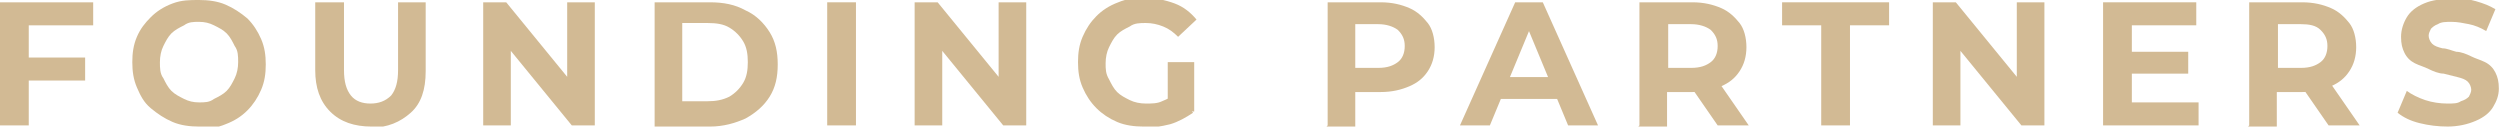
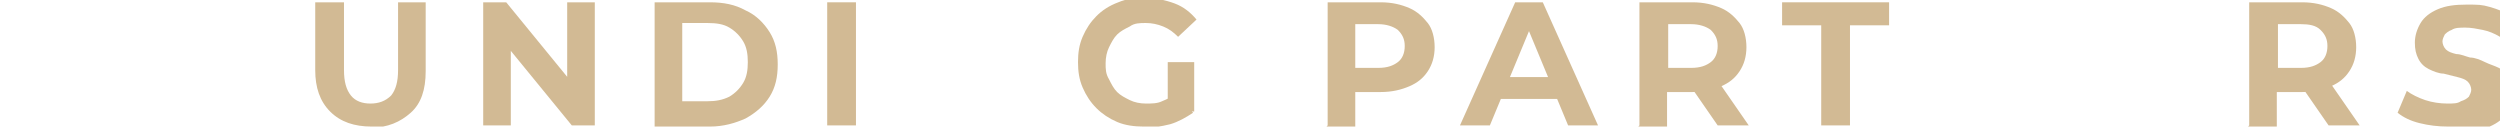
<svg xmlns="http://www.w3.org/2000/svg" id="Layer_1" version="1.1" viewBox="0 0 217.3 11">
  <defs>
    <style>
      .st0 {
        fill: #d2ba94;
      }
    </style>
  </defs>
-   <path class="st0" d="M2.5,10.9H0V.2h8.1v2H2.5v8.7ZM2.3,5h5.1v2H2.3v-2Z" />
-   <path class="st0" d="M17.3,11c-.8,0-1.6-.1-2.3-.4-.7-.3-1.3-.7-1.9-1.2s-.9-1.1-1.2-1.8c-.3-.7-.4-1.4-.4-2.2s.1-1.5.4-2.2c.3-.7.7-1.2,1.2-1.7s1.1-.9,1.9-1.2S16.5,0,17.3,0s1.6.1,2.3.4c.7.3,1.3.7,1.9,1.2.5.5.9,1.1,1.2,1.8.3.7.4,1.4.4,2.2s-.1,1.5-.4,2.2c-.3.7-.7,1.3-1.2,1.8-.5.5-1.1.9-1.9,1.2-.7.3-1.5.4-2.3.4ZM17.3,8.9c.5,0,.9,0,1.3-.3.4-.2.8-.4,1.1-.7s.5-.7.7-1.1c.2-.4.3-.9.3-1.4s0-1-.3-1.4c-.2-.4-.4-.8-.7-1.1s-.7-.5-1.1-.7c-.4-.2-.8-.3-1.3-.3s-.9,0-1.3.3c-.4.2-.8.4-1.1.7s-.5.7-.7,1.1c-.2.4-.3.9-.3,1.4s0,1,.3,1.4c.2.4.4.8.7,1.1s.7.5,1.1.7c.4.2.8.3,1.3.3Z" />
  <path class="st0" d="M32.3,11c-1.5,0-2.7-.4-3.6-1.3s-1.3-2.1-1.3-3.6V.2h2.5v5.9c0,1,.2,1.7.6,2.2.4.5,1,.7,1.7.7s1.3-.2,1.8-.7c.4-.5.6-1.2.6-2.2V.2h2.4v6c0,1.6-.4,2.8-1.3,3.6s-2,1.3-3.5,1.3Z" />
  <path class="st0" d="M42,10.9V.2h2l6.3,7.7h-1V.2h2.4v10.7h-2l-6.3-7.7h1v7.7h-2.4Z" />
  <path class="st0" d="M56.9,10.9V.2h4.8c1.2,0,2.2.2,3.1.7.9.4,1.6,1.1,2.1,1.9.5.8.7,1.7.7,2.8s-.2,2-.7,2.8c-.5.8-1.2,1.4-2.1,1.9-.9.4-1.9.7-3.1.7h-4.8ZM59.3,8.8h2.2c.7,0,1.3-.1,1.9-.4.5-.3.9-.7,1.2-1.2.3-.5.4-1.1.4-1.8s-.1-1.3-.4-1.8c-.3-.5-.7-.9-1.2-1.2-.5-.3-1.1-.4-1.9-.4h-2.2v6.6Z" />
  <path class="st0" d="M71.9,10.9V.2h2.5v10.7h-2.5Z" />
-   <path class="st0" d="M79.5,10.9V.2h2l6.3,7.7h-1V.2h2.4v10.7h-2l-6.3-7.7h1v7.7h-2.4Z" />
  <path class="st0" d="M99.4,11c-.8,0-1.6-.1-2.3-.4-.7-.3-1.3-.7-1.8-1.2-.5-.5-.9-1.1-1.2-1.8-.3-.7-.4-1.4-.4-2.2s.1-1.5.4-2.2c.3-.7.7-1.3,1.2-1.8.5-.5,1.1-.9,1.9-1.2.7-.3,1.5-.4,2.3-.4s1.8.2,2.6.5c.8.3,1.4.8,1.9,1.4l-1.6,1.5c-.4-.4-.8-.7-1.3-.9-.5-.2-1-.3-1.5-.3s-1,0-1.4.3c-.4.2-.8.4-1.1.7-.3.3-.5.7-.7,1.1-.2.4-.3.9-.3,1.4s0,.9.3,1.4c.2.4.4.8.7,1.1.3.3.7.5,1.1.7s.9.3,1.4.3,1,0,1.4-.2c.5-.2.9-.4,1.3-.8l1.4,1.8c-.6.4-1.3.8-2,1-.8.2-1.5.3-2.3.3ZM101.5,9.4v-4h2.3v4.3l-2.3-.3Z" />
  <path class="st0" d="M115.4,10.9V.2h4.6c1,0,1.8.2,2.5.5.7.3,1.2.8,1.6,1.3s.6,1.3.6,2.1-.2,1.5-.6,2.1c-.4.6-.9,1-1.6,1.3-.7.3-1.5.5-2.5.5h-3.3l1.1-1.1v4.1h-2.5ZM117.8,7.1l-1.1-1.2h3.1c.8,0,1.3-.2,1.7-.5.4-.3.6-.8.6-1.4s-.2-1-.6-1.4c-.4-.3-1-.5-1.7-.5h-3.1l1.1-1.2v6.1Z" />
  <path class="st0" d="M126.9,10.9L131.7.2h2.4l4.8,10.7h-2.6l-3.9-9.4h1l-3.9,9.4h-2.5ZM129.3,8.6l.6-1.9h5.5l.6,1.9h-6.8Z" />
  <path class="st0" d="M142.5,10.9V.2h4.6c1,0,1.8.2,2.5.5.7.3,1.2.8,1.6,1.3s.6,1.3.6,2.1-.2,1.5-.6,2.1c-.4.6-.9,1-1.6,1.3-.7.3-1.5.5-2.5.5h-3.3l1.1-1.1v4.1h-2.5ZM145,7.1l-1.1-1.2h3.1c.8,0,1.3-.2,1.7-.5.4-.3.6-.8.6-1.4s-.2-1-.6-1.4c-.4-.3-1-.5-1.7-.5h-3.1l1.1-1.2v6.1ZM149.3,10.9l-2.7-3.9h2.7l2.7,3.9h-2.7Z" />
  <path class="st0" d="M158.3,10.9V2.2h-3.4V.2h9.3v2h-3.4v8.7h-2.5Z" />
-   <path class="st0" d="M168,10.9V.2h2l6.3,7.7h-1V.2h2.4v10.7h-2l-6.3-7.7h1v7.7h-2.4Z" />
-   <path class="st0" d="M185.3,8.9h5.8v2h-8.3V.2h8.1v2h-5.6v6.7ZM185.1,4.5h5.1v1.9h-5.1v-1.9Z" />
  <path class="st0" d="M195.5,10.9V.2h4.6c1,0,1.8.2,2.5.5.7.3,1.2.8,1.6,1.3s.6,1.3.6,2.1-.2,1.5-.6,2.1c-.4.6-.9,1-1.6,1.3-.7.3-1.5.5-2.5.5h-3.3l1.1-1.1v4.1h-2.5ZM198,7.1l-1.1-1.2h3.1c.8,0,1.3-.2,1.7-.5.4-.3.6-.8.6-1.4s-.2-1-.6-1.4-1-.5-1.7-.5h-3.1l1.1-1.2v6.1ZM202.4,10.9l-2.7-3.9h2.7l2.7,3.9h-2.7Z" />
-   <path class="st0" d="M212.8,11c-.9,0-1.7-.1-2.5-.3-.8-.2-1.4-.5-1.9-.9l.8-1.9c.4.3,1,.6,1.6.8.6.2,1.3.3,1.9.3s.9,0,1.2-.2c.3-.1.5-.2.7-.4.1-.2.2-.4.2-.6s-.1-.5-.3-.7c-.2-.2-.5-.3-.9-.4-.4-.1-.8-.2-1.2-.3-.4,0-.9-.2-1.3-.4s-.8-.3-1.2-.5c-.4-.2-.7-.5-.9-.9s-.3-.8-.3-1.4.2-1.2.5-1.7c.3-.5.8-.9,1.5-1.2.7-.3,1.5-.4,2.5-.4s1.3,0,2,.2c.7.2,1.2.4,1.7.7l-.8,1.9c-.5-.3-1-.5-1.5-.6s-1-.2-1.5-.2-.9,0-1.2.2c-.3.1-.5.3-.6.4-.1.2-.2.4-.2.6s.1.5.3.7c.2.2.5.3.9.4.4,0,.8.2,1.2.3.4,0,.9.2,1.3.4s.8.3,1.2.5c.4.2.7.5.9.9.2.4.3.8.3,1.4s-.2,1.1-.5,1.6c-.3.5-.8.9-1.5,1.2-.7.3-1.5.5-2.5.5Z" />
+   <path class="st0" d="M212.8,11c-.9,0-1.7-.1-2.5-.3-.8-.2-1.4-.5-1.9-.9l.8-1.9c.4.3,1,.6,1.6.8.6.2,1.3.3,1.9.3s.9,0,1.2-.2c.3-.1.5-.2.7-.4.1-.2.2-.4.2-.6s-.1-.5-.3-.7c-.2-.2-.5-.3-.9-.4-.4-.1-.8-.2-1.2-.3-.4,0-.9-.2-1.3-.4c-.4-.2-.7-.5-.9-.9s-.3-.8-.3-1.4.2-1.2.5-1.7c.3-.5.8-.9,1.5-1.2.7-.3,1.5-.4,2.5-.4s1.3,0,2,.2c.7.2,1.2.4,1.7.7l-.8,1.9c-.5-.3-1-.5-1.5-.6s-1-.2-1.5-.2-.9,0-1.2.2c-.3.1-.5.3-.6.4-.1.2-.2.4-.2.6s.1.5.3.7c.2.2.5.3.9.4.4,0,.8.2,1.2.3.4,0,.9.2,1.3.4s.8.3,1.2.5c.4.2.7.5.9.9.2.4.3.8.3,1.4s-.2,1.1-.5,1.6c-.3.5-.8.9-1.5,1.2-.7.3-1.5.5-2.5.5Z" />
</svg>